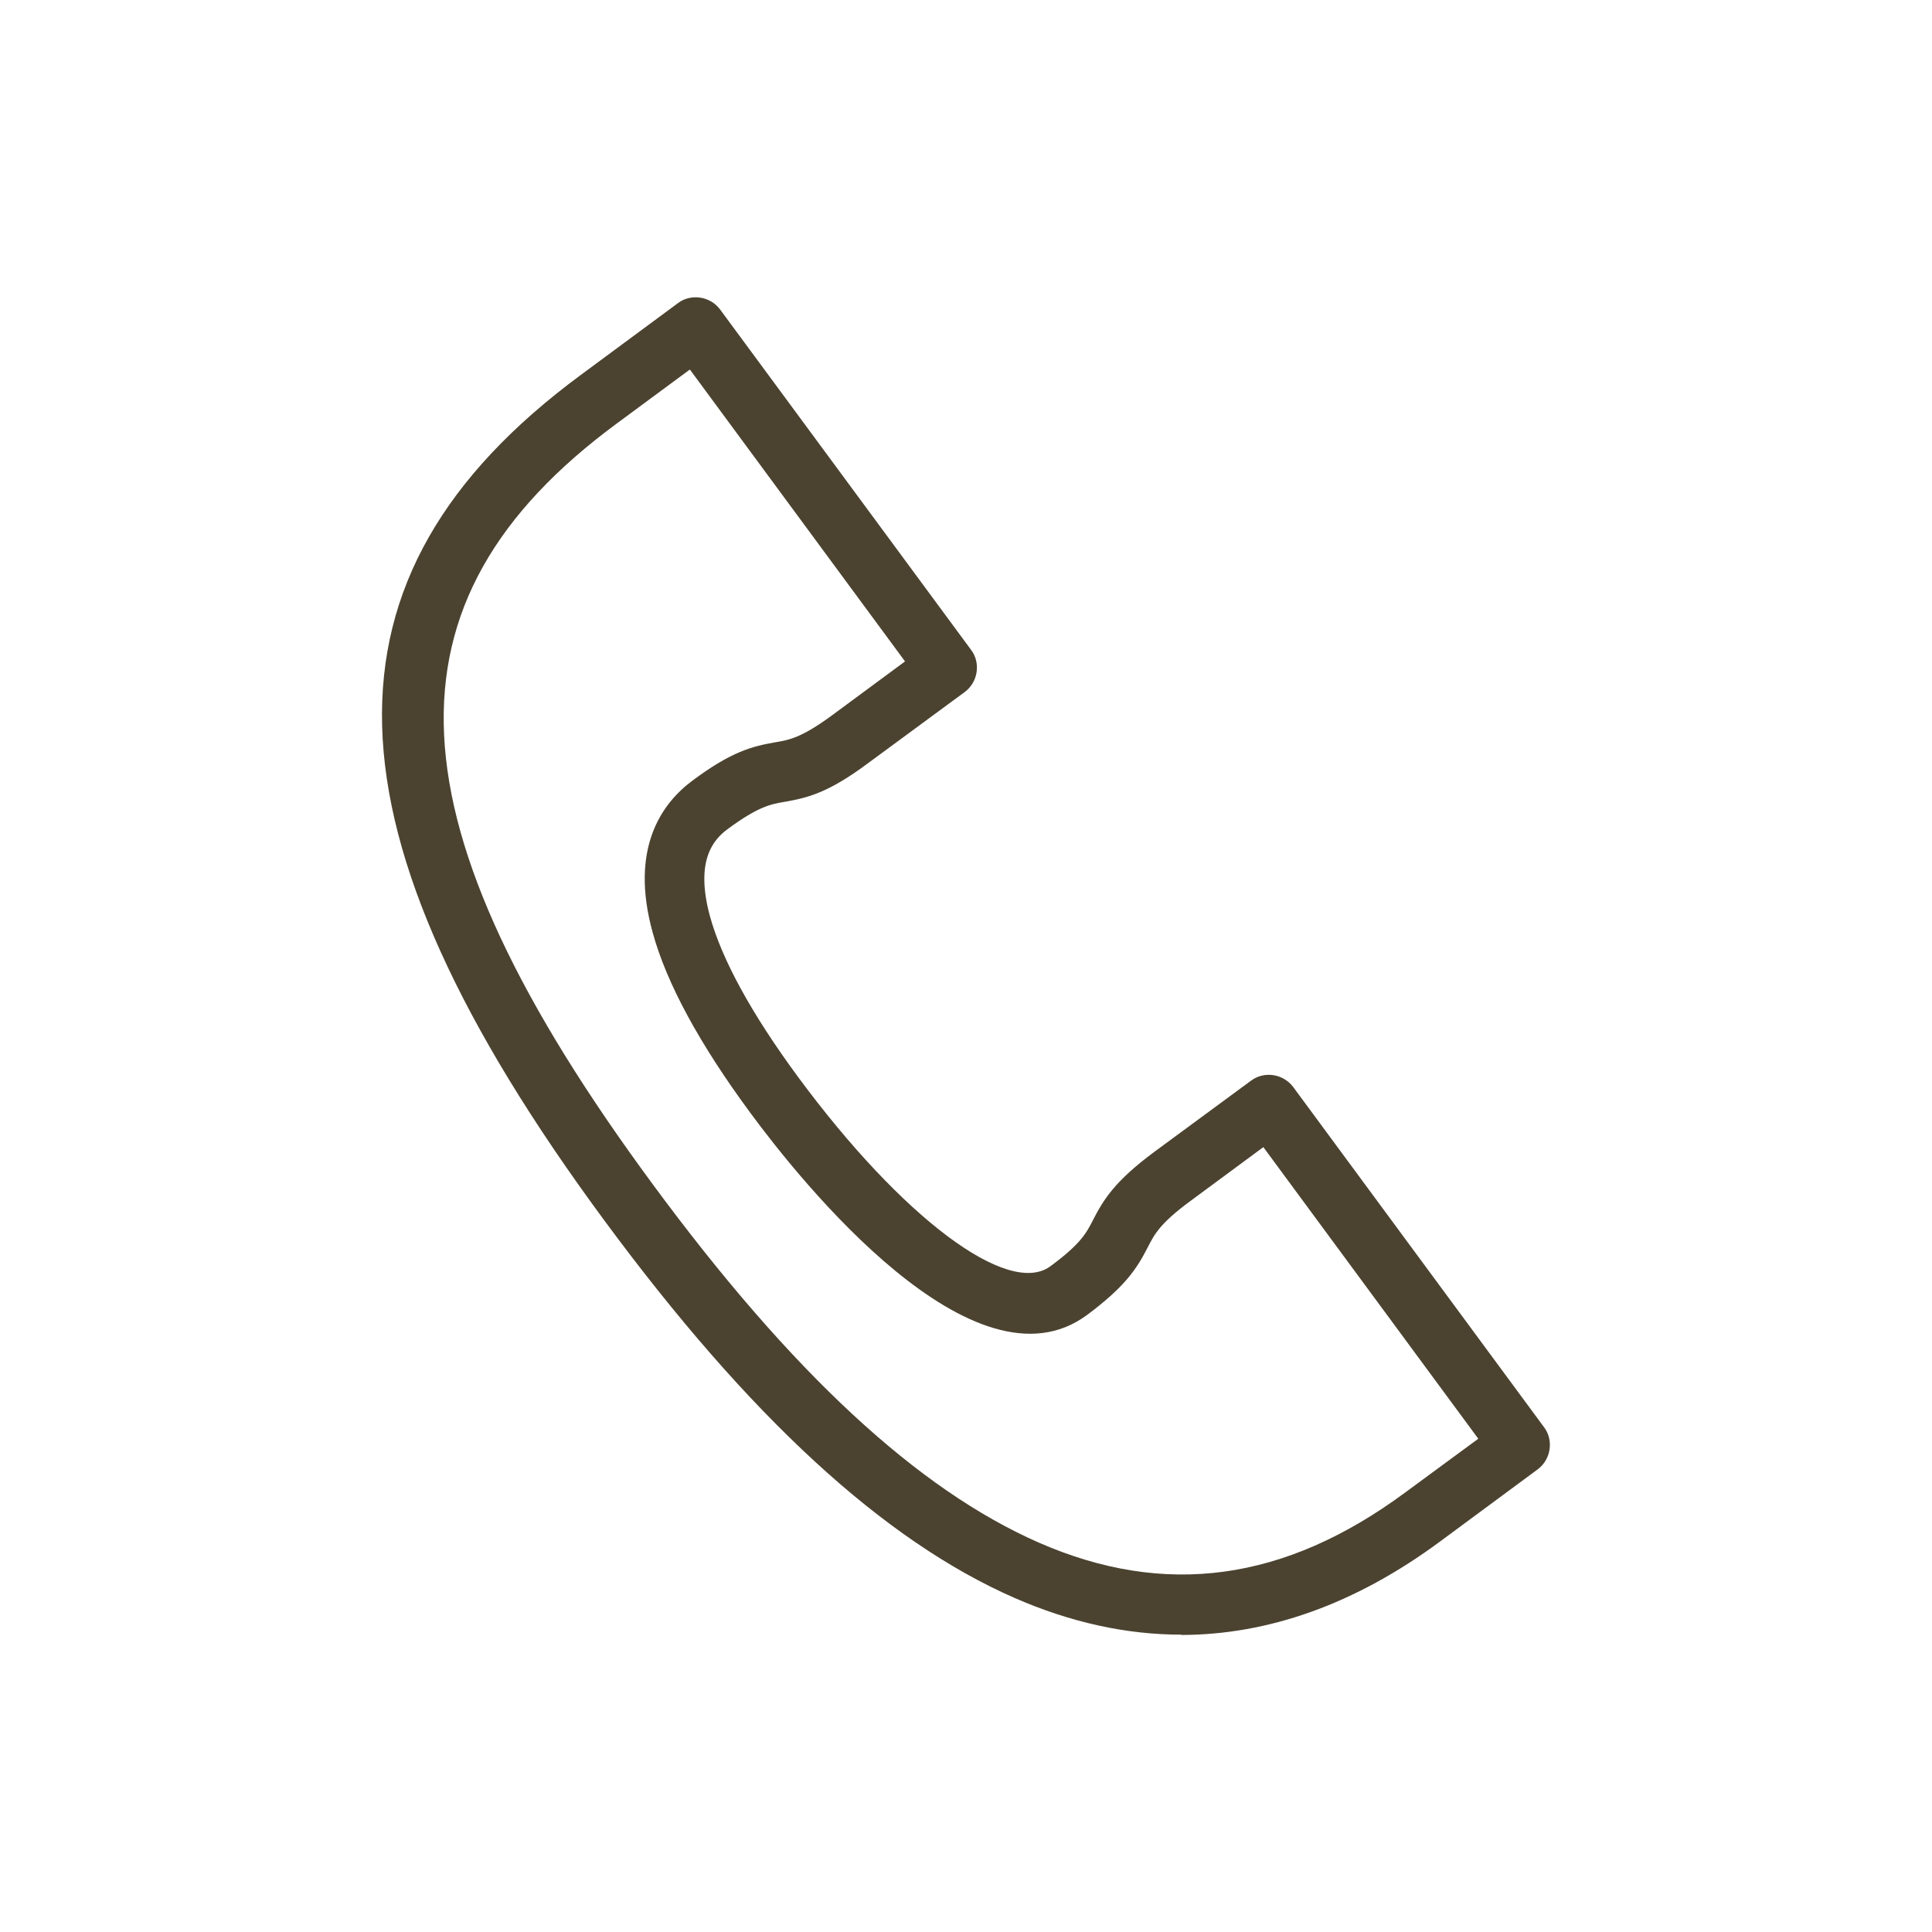
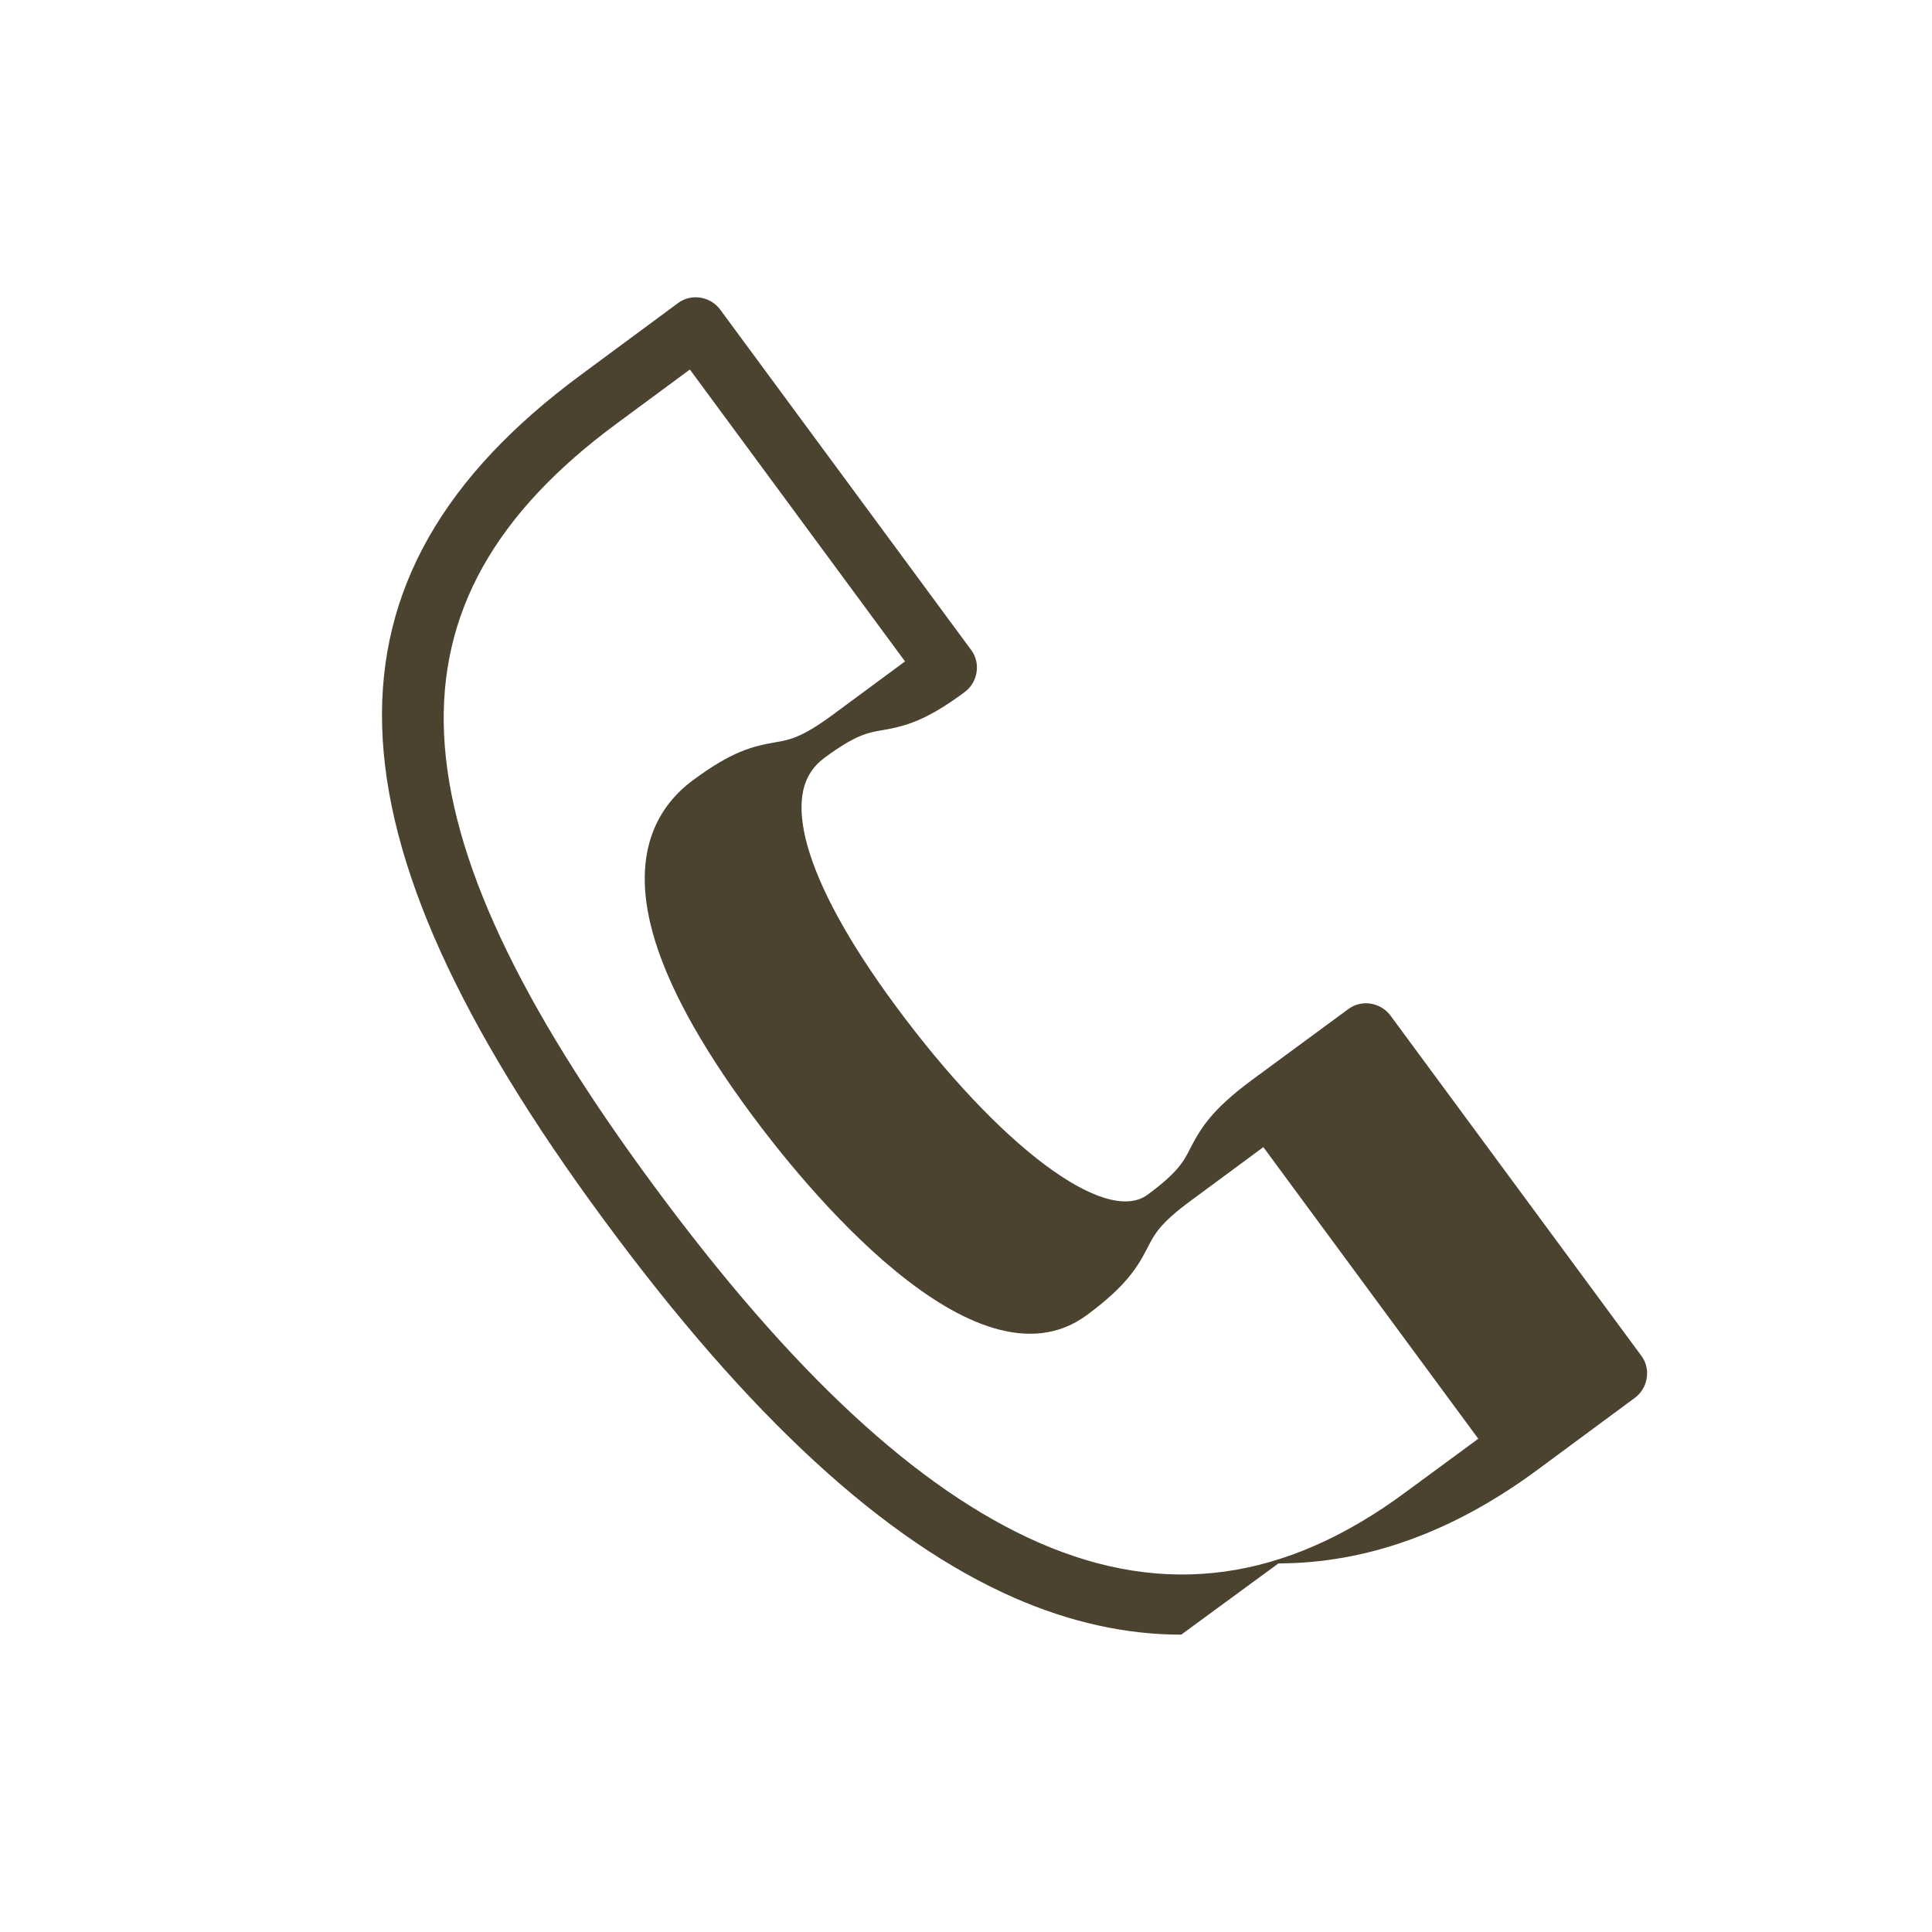
<svg xmlns="http://www.w3.org/2000/svg" id="a" width="64" height="64" viewBox="0 0 64 64">
  <defs>
    <style>
      .cls-1 {
        fill: #4b4330;
      }
    </style>
  </defs>
-   <path class="cls-1" d="M39.13,54.15c-1.83,0-3.68-.41-5.53-1.22-4.33-1.9-8.78-5.99-13.58-12.5-9.57-12.97-9.8-21.35-.78-28.01l3.22-2.38c.21-.16.48-.22.74-.18s.5.18.66.4l8.31,11.27c.16.21.22.48.18.74s-.18.5-.4.66l-3.22,2.37c-1.29.96-1.98,1.13-2.73,1.26-.47.08-.87.15-1.89.9-.49.36-1.09,1.06-.59,2.9.4,1.44,1.38,3.23,2.92,5.32,3.44,4.66,6.95,7.29,8.35,6.27,1.02-.75,1.2-1.11,1.42-1.54.35-.68.72-1.28,2.01-2.24l3.22-2.37c.44-.33,1.07-.23,1.4.21l8.31,11.27c.16.21.22.48.18.74-.04.26-.18.5-.4.66l-3.22,2.38c-2.8,2.07-5.68,3.1-8.6,3.1h.02ZM22.84,12.25l-2.41,1.78c-8,5.9-7.65,13.21,1.2,25.21,4.59,6.23,8.77,10.1,12.78,11.86,4.18,1.83,8.15,1.29,12.14-1.66h0l2.42-1.78-7.12-9.66-2.41,1.78c-1.02.75-1.2,1.11-1.42,1.54-.35.68-.72,1.28-2.01,2.24-3.73,2.76-9.48-4.42-11.15-6.69-1.69-2.29-2.78-4.3-3.24-5.98-.77-2.79.3-4.28,1.33-5.04,1.29-.96,1.98-1.13,2.73-1.26.47-.08.87-.15,1.89-.9l2.41-1.78-7.12-9.66h-.02Z" />
+   <path class="cls-1" d="M39.13,54.15c-1.83,0-3.68-.41-5.53-1.22-4.33-1.9-8.78-5.99-13.58-12.5-9.57-12.97-9.8-21.35-.78-28.01l3.22-2.38c.21-.16.48-.22.74-.18s.5.18.66.4l8.31,11.27c.16.21.22.48.18.74s-.18.5-.4.66c-1.29.96-1.98,1.13-2.73,1.26-.47.08-.87.15-1.89.9-.49.36-1.09,1.06-.59,2.9.4,1.44,1.38,3.23,2.92,5.32,3.44,4.66,6.95,7.29,8.35,6.27,1.02-.75,1.2-1.11,1.42-1.54.35-.68.72-1.28,2.01-2.24l3.22-2.37c.44-.33,1.07-.23,1.4.21l8.31,11.27c.16.21.22.48.18.74-.04.26-.18.5-.4.66l-3.22,2.38c-2.8,2.07-5.68,3.1-8.6,3.1h.02ZM22.84,12.25l-2.41,1.78c-8,5.9-7.65,13.21,1.2,25.21,4.59,6.23,8.77,10.1,12.78,11.86,4.18,1.83,8.15,1.29,12.14-1.66h0l2.42-1.78-7.12-9.66-2.41,1.78c-1.02.75-1.2,1.11-1.42,1.54-.35.68-.72,1.28-2.01,2.24-3.73,2.76-9.48-4.42-11.15-6.69-1.69-2.29-2.78-4.3-3.24-5.98-.77-2.79.3-4.28,1.33-5.04,1.29-.96,1.98-1.13,2.73-1.26.47-.08.87-.15,1.89-.9l2.41-1.78-7.12-9.66h-.02Z" />
</svg>